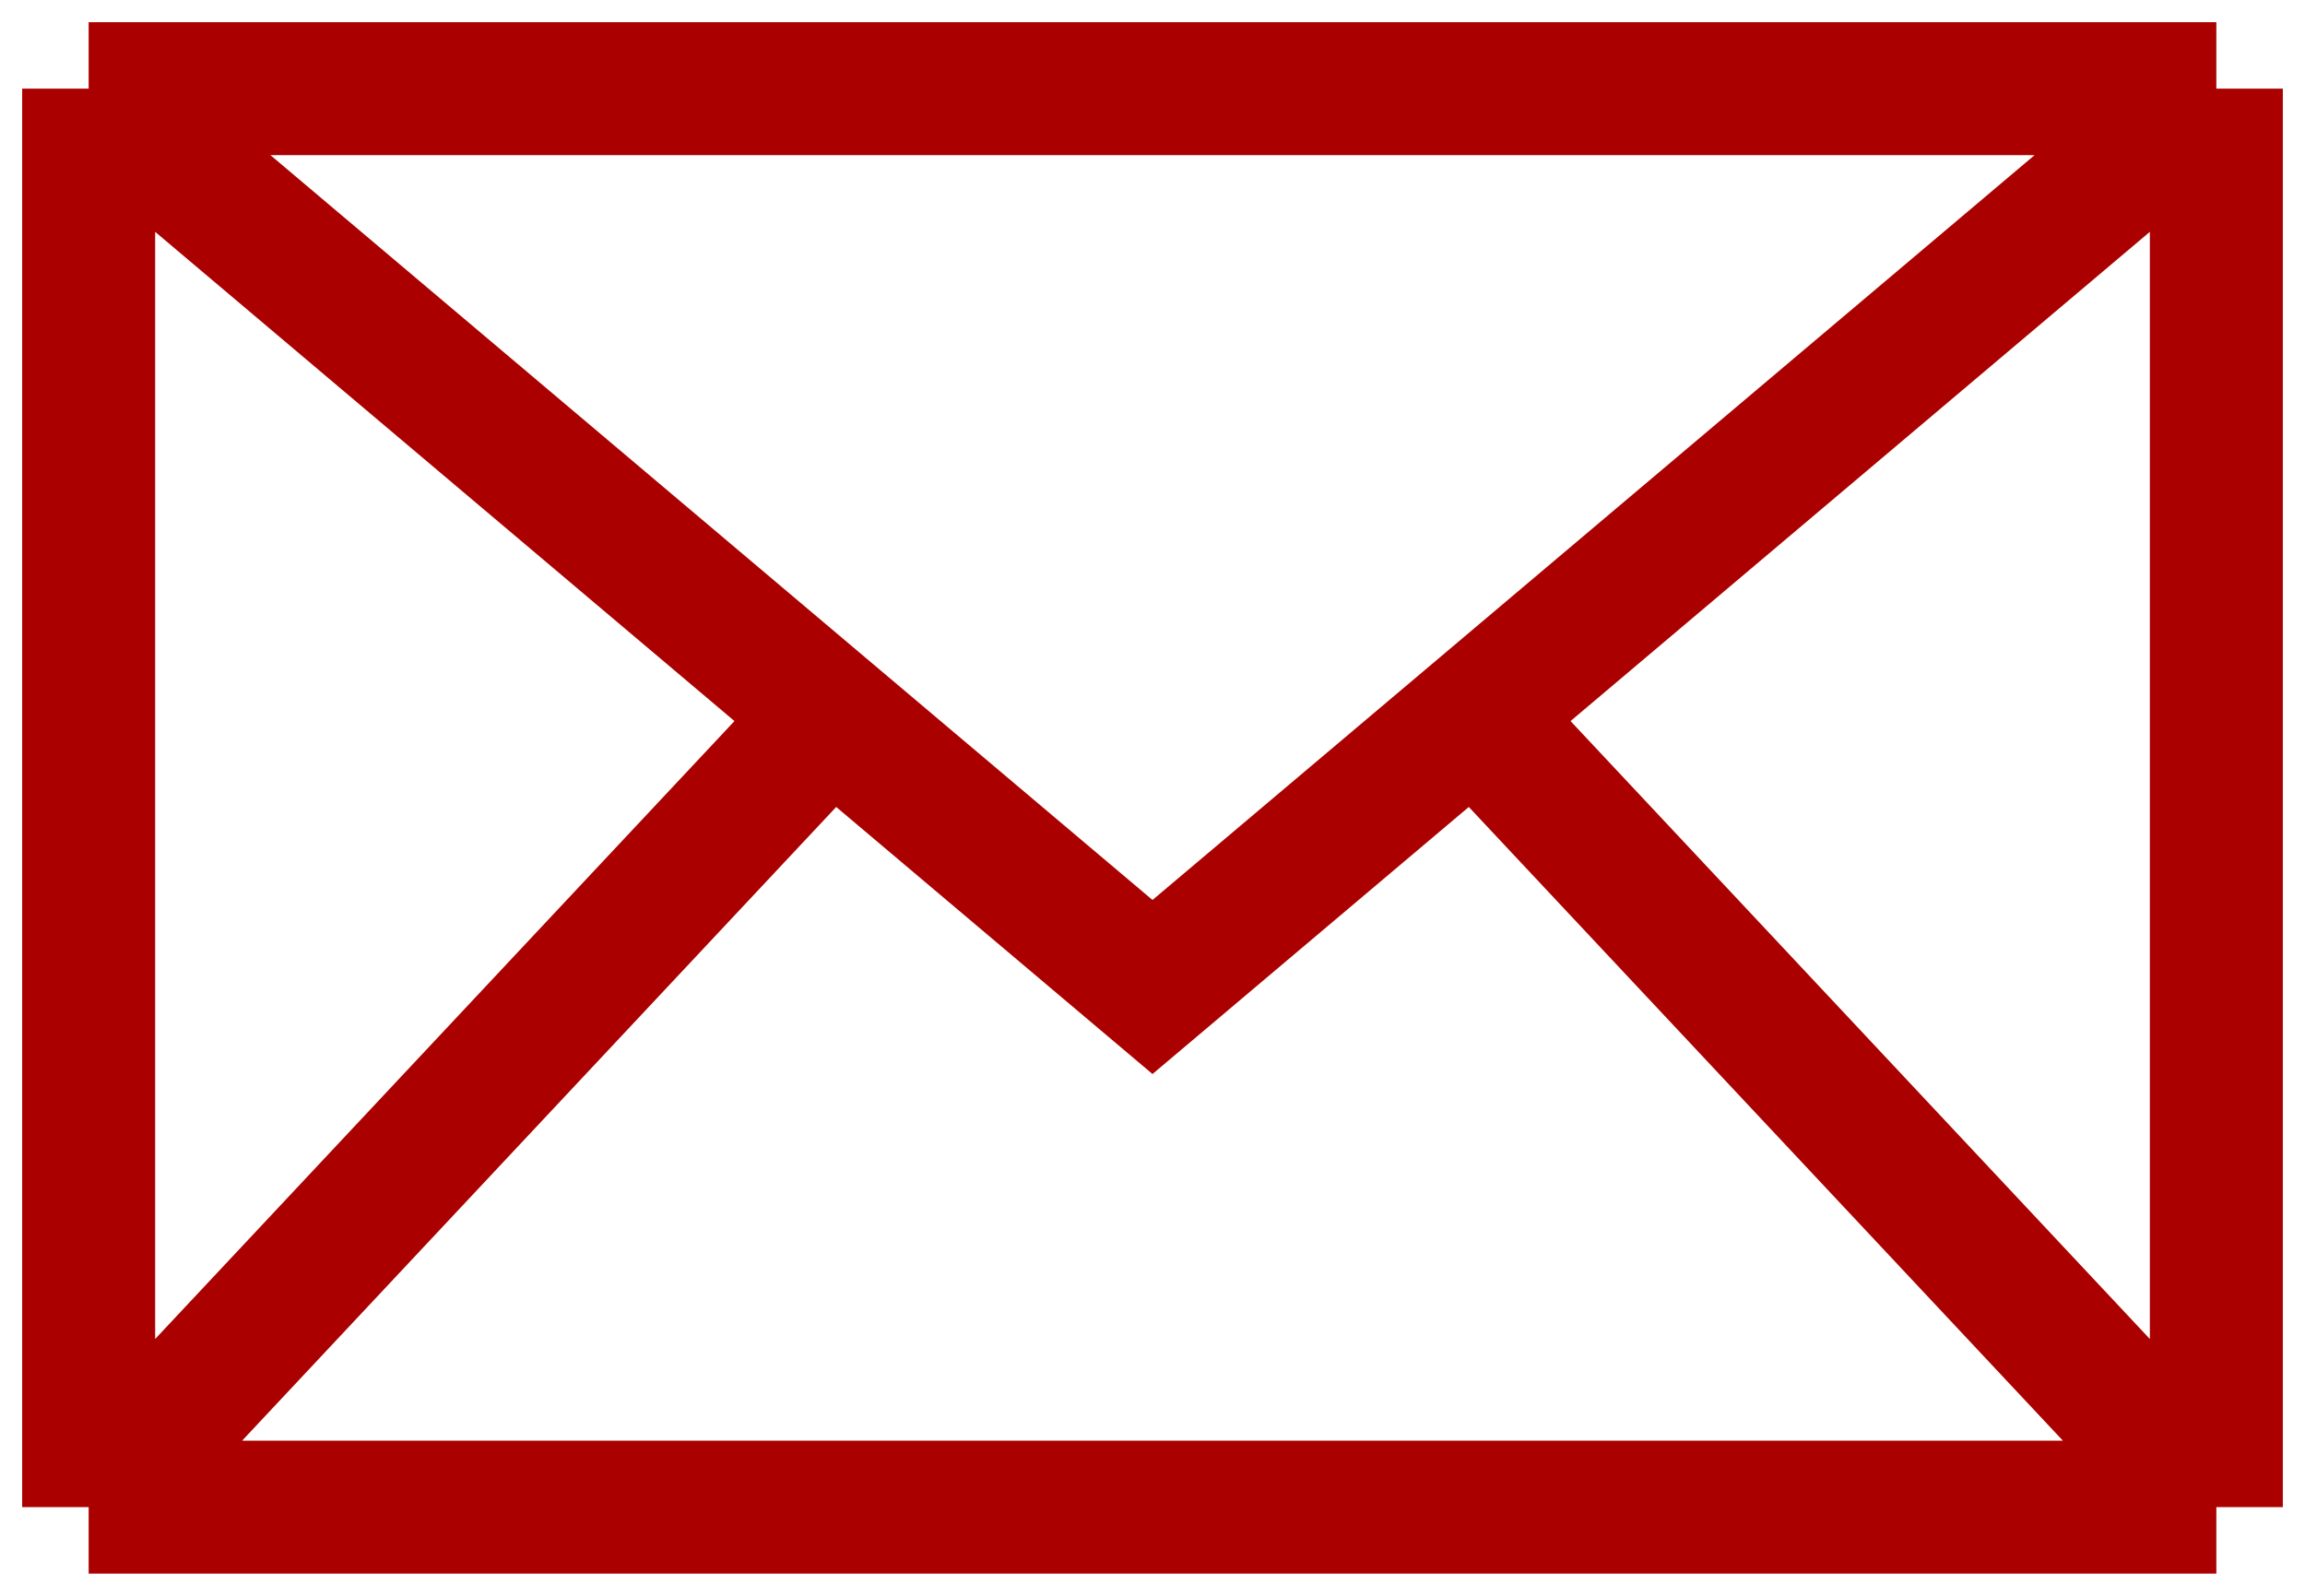
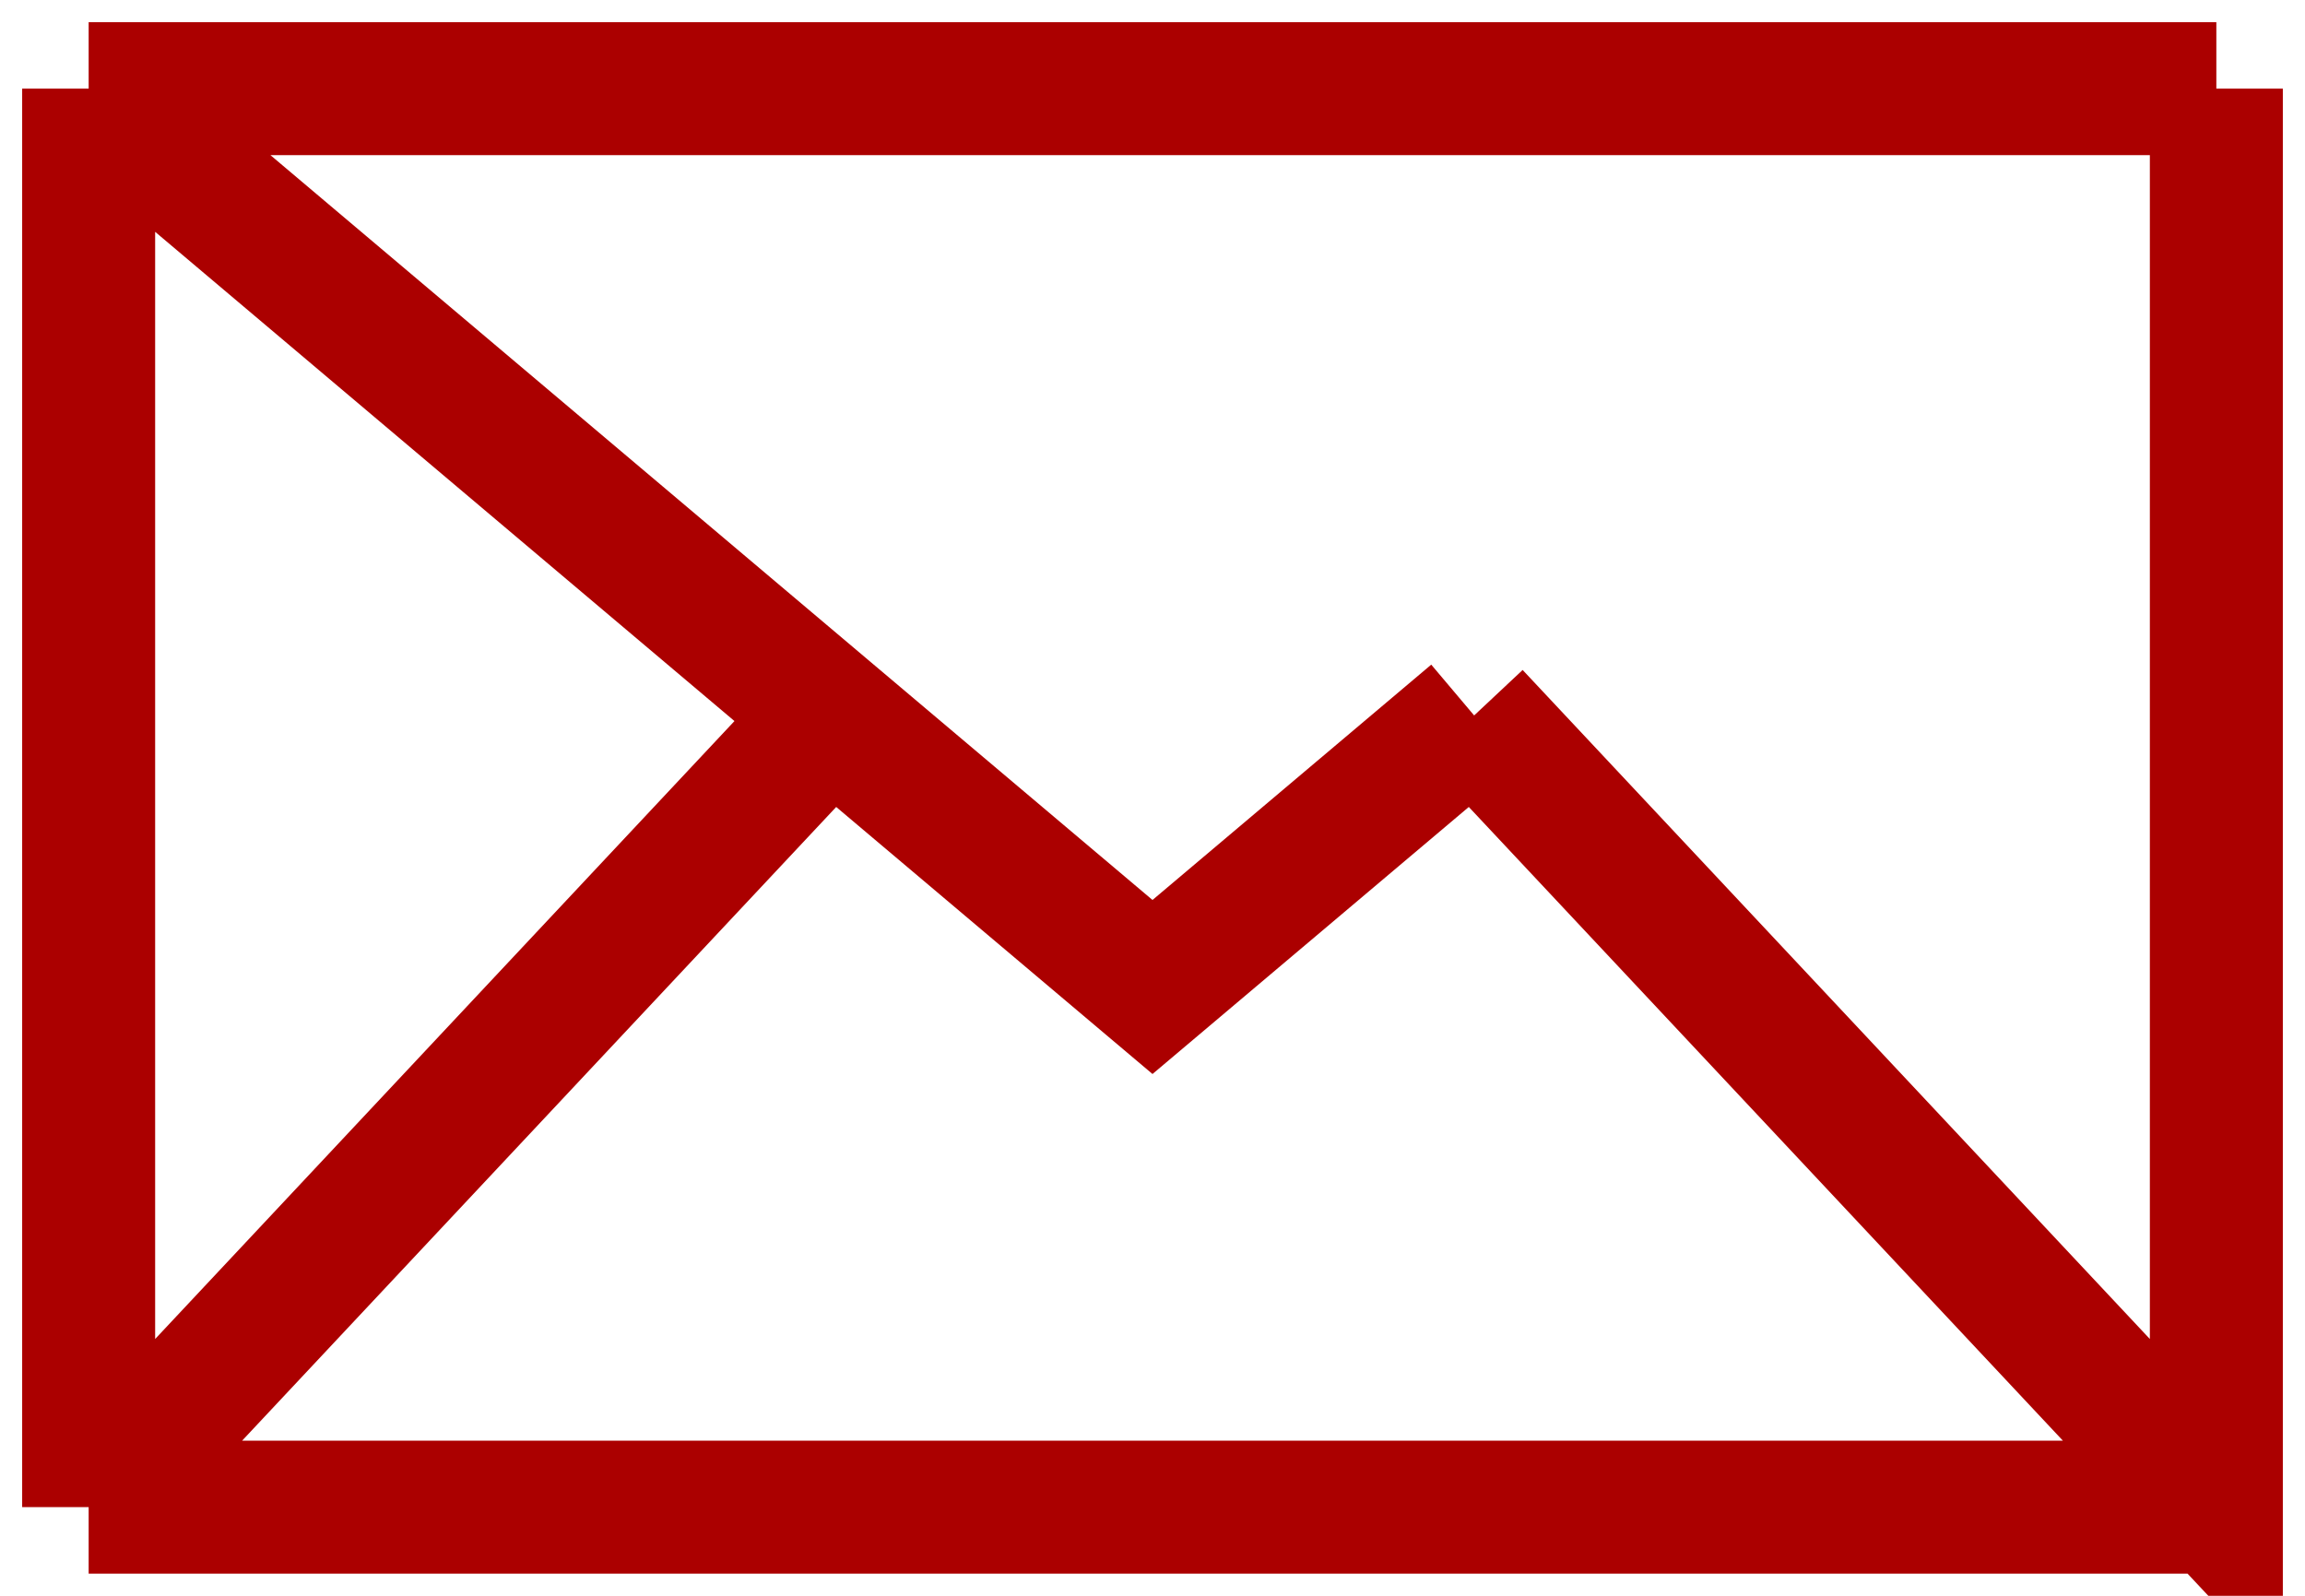
<svg xmlns="http://www.w3.org/2000/svg" width="26" height="18" viewBox="0 0 26 18" fill="none">
-   <path d="M1 1H25M1 1V17M1 1L9.372 8.07M25 1V17M25 1L16.628 8.07M25 17H1M25 17L16.628 8.07M1 17L9.372 8.07M16.628 8.07L13 11.133L9.372 8.07" stroke="#AB0000" stroke-width="1.5" />
+   <path d="M1 1H25M1 1V17M1 1L9.372 8.07M25 1V17L16.628 8.07M25 17H1M25 17L16.628 8.07M1 17L9.372 8.07M16.628 8.07L13 11.133L9.372 8.07" stroke="#AB0000" stroke-width="1.5" />
</svg>